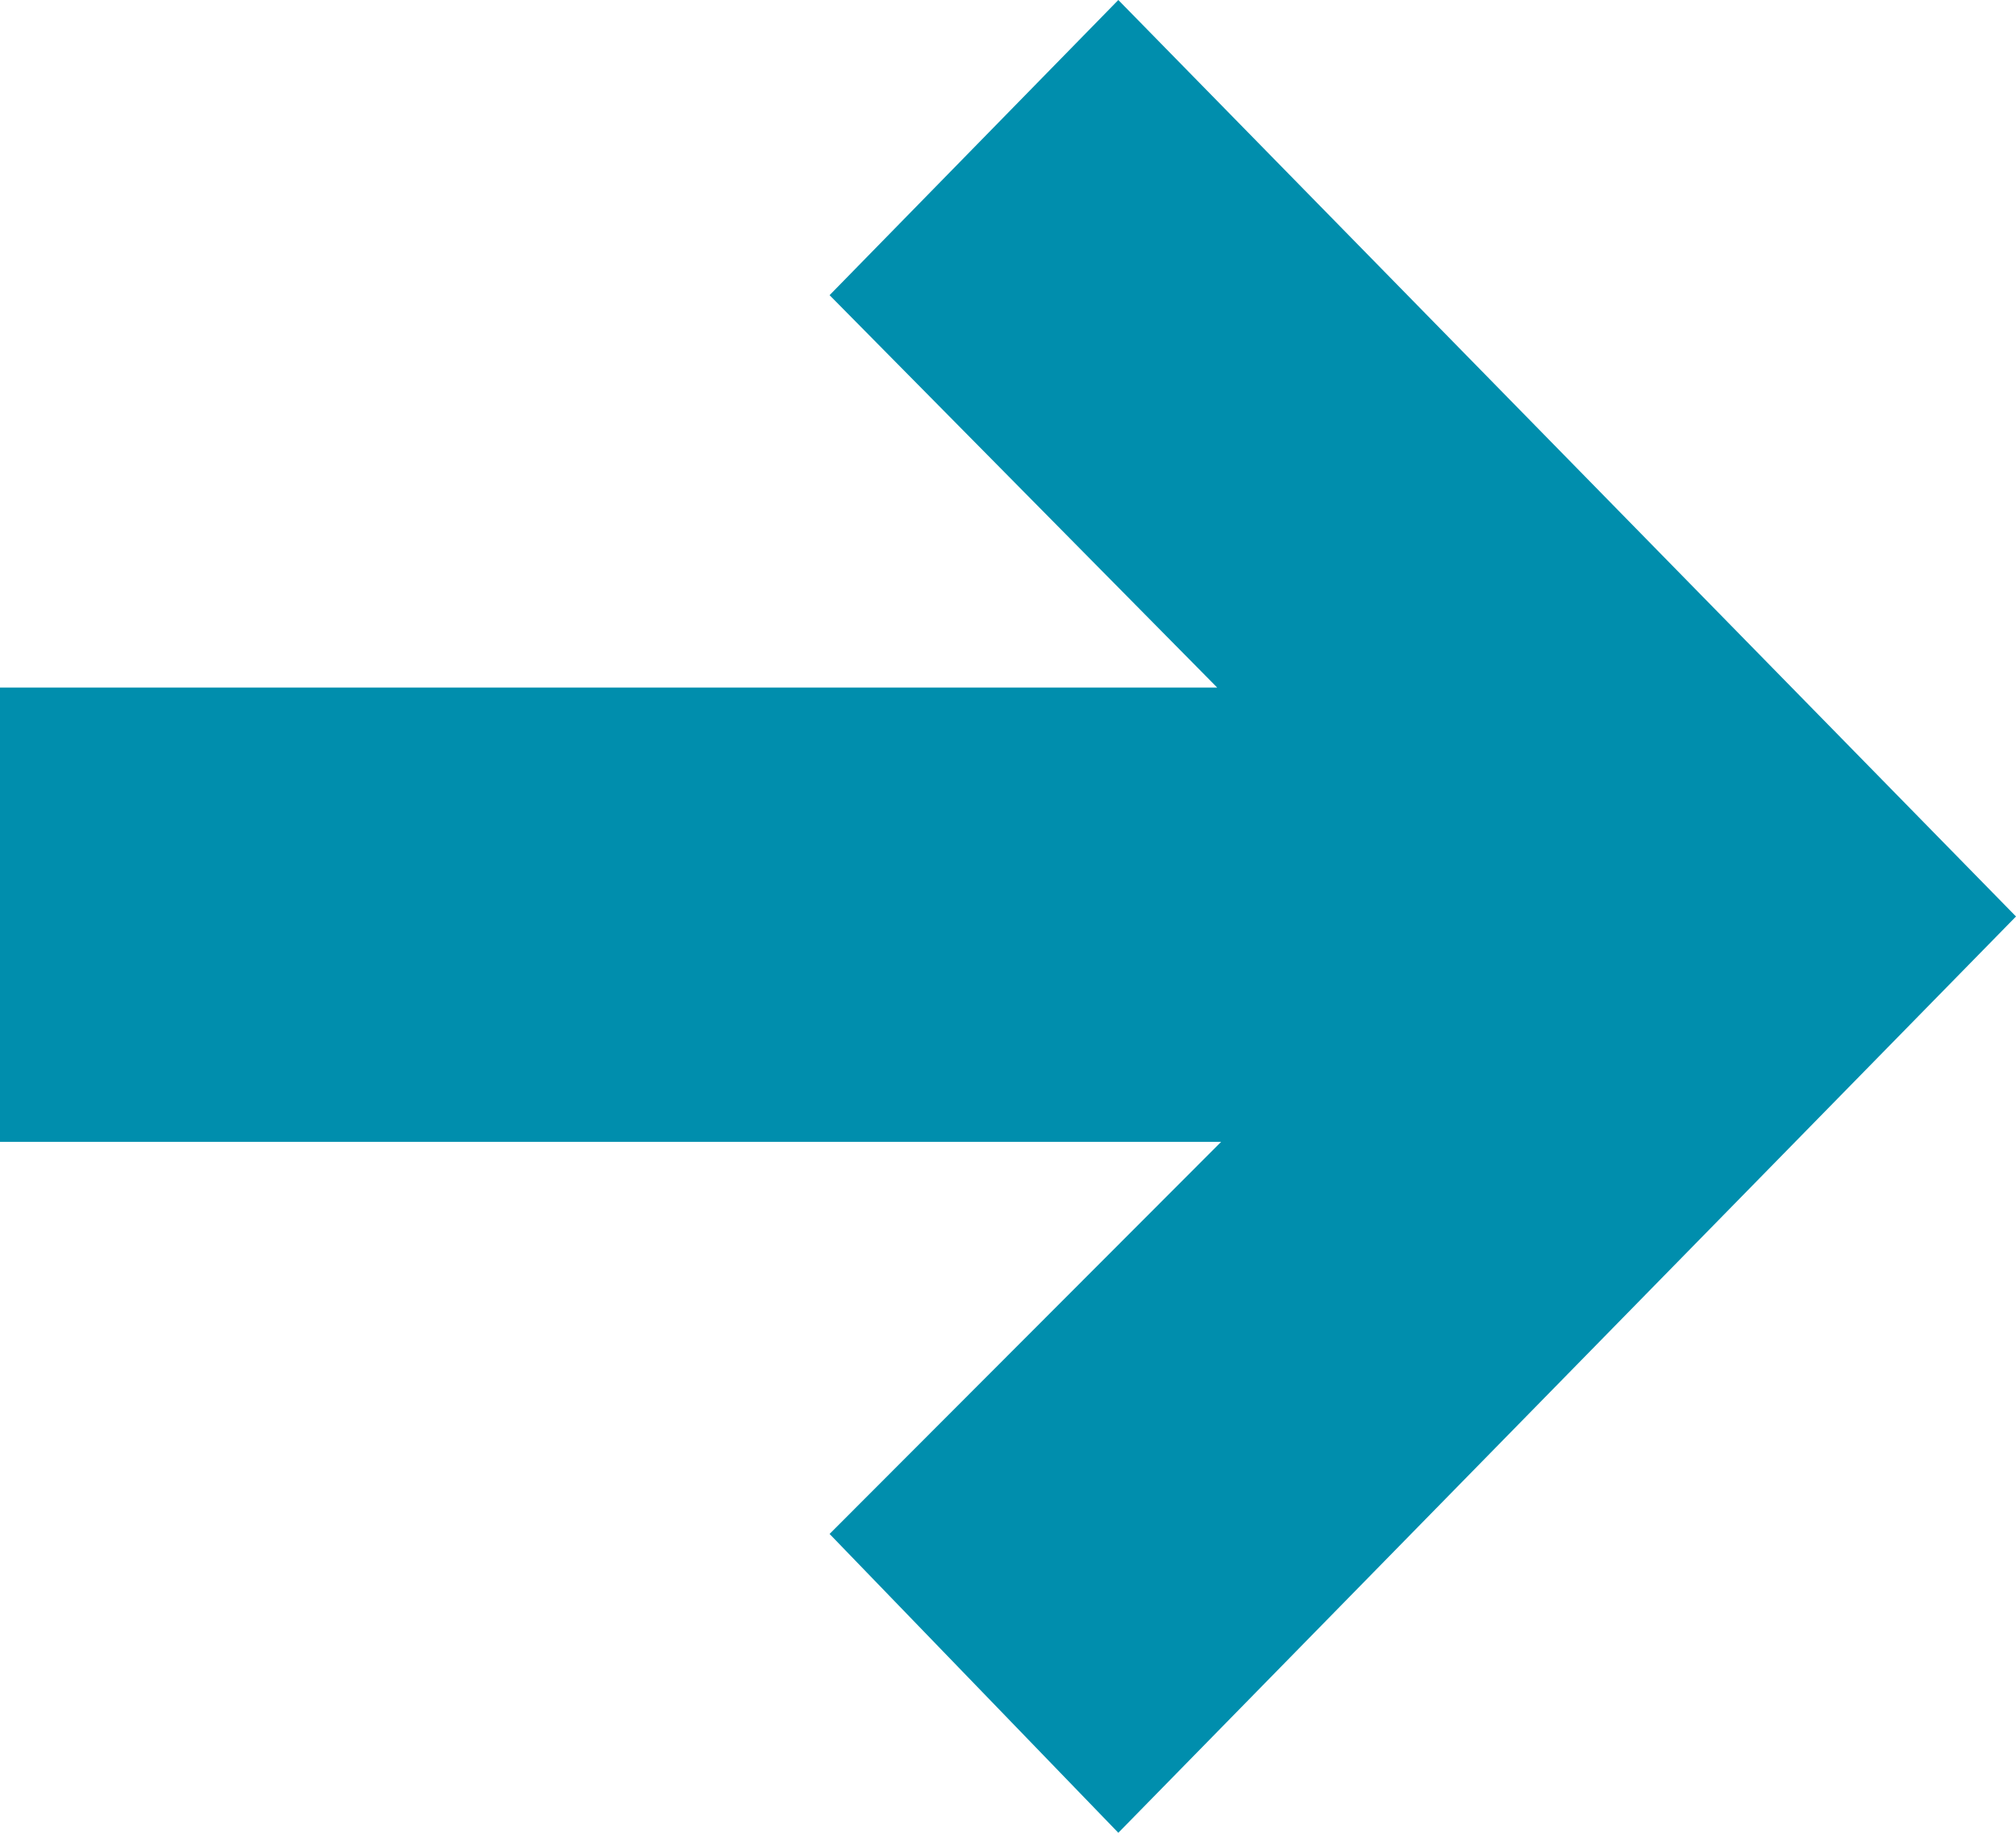
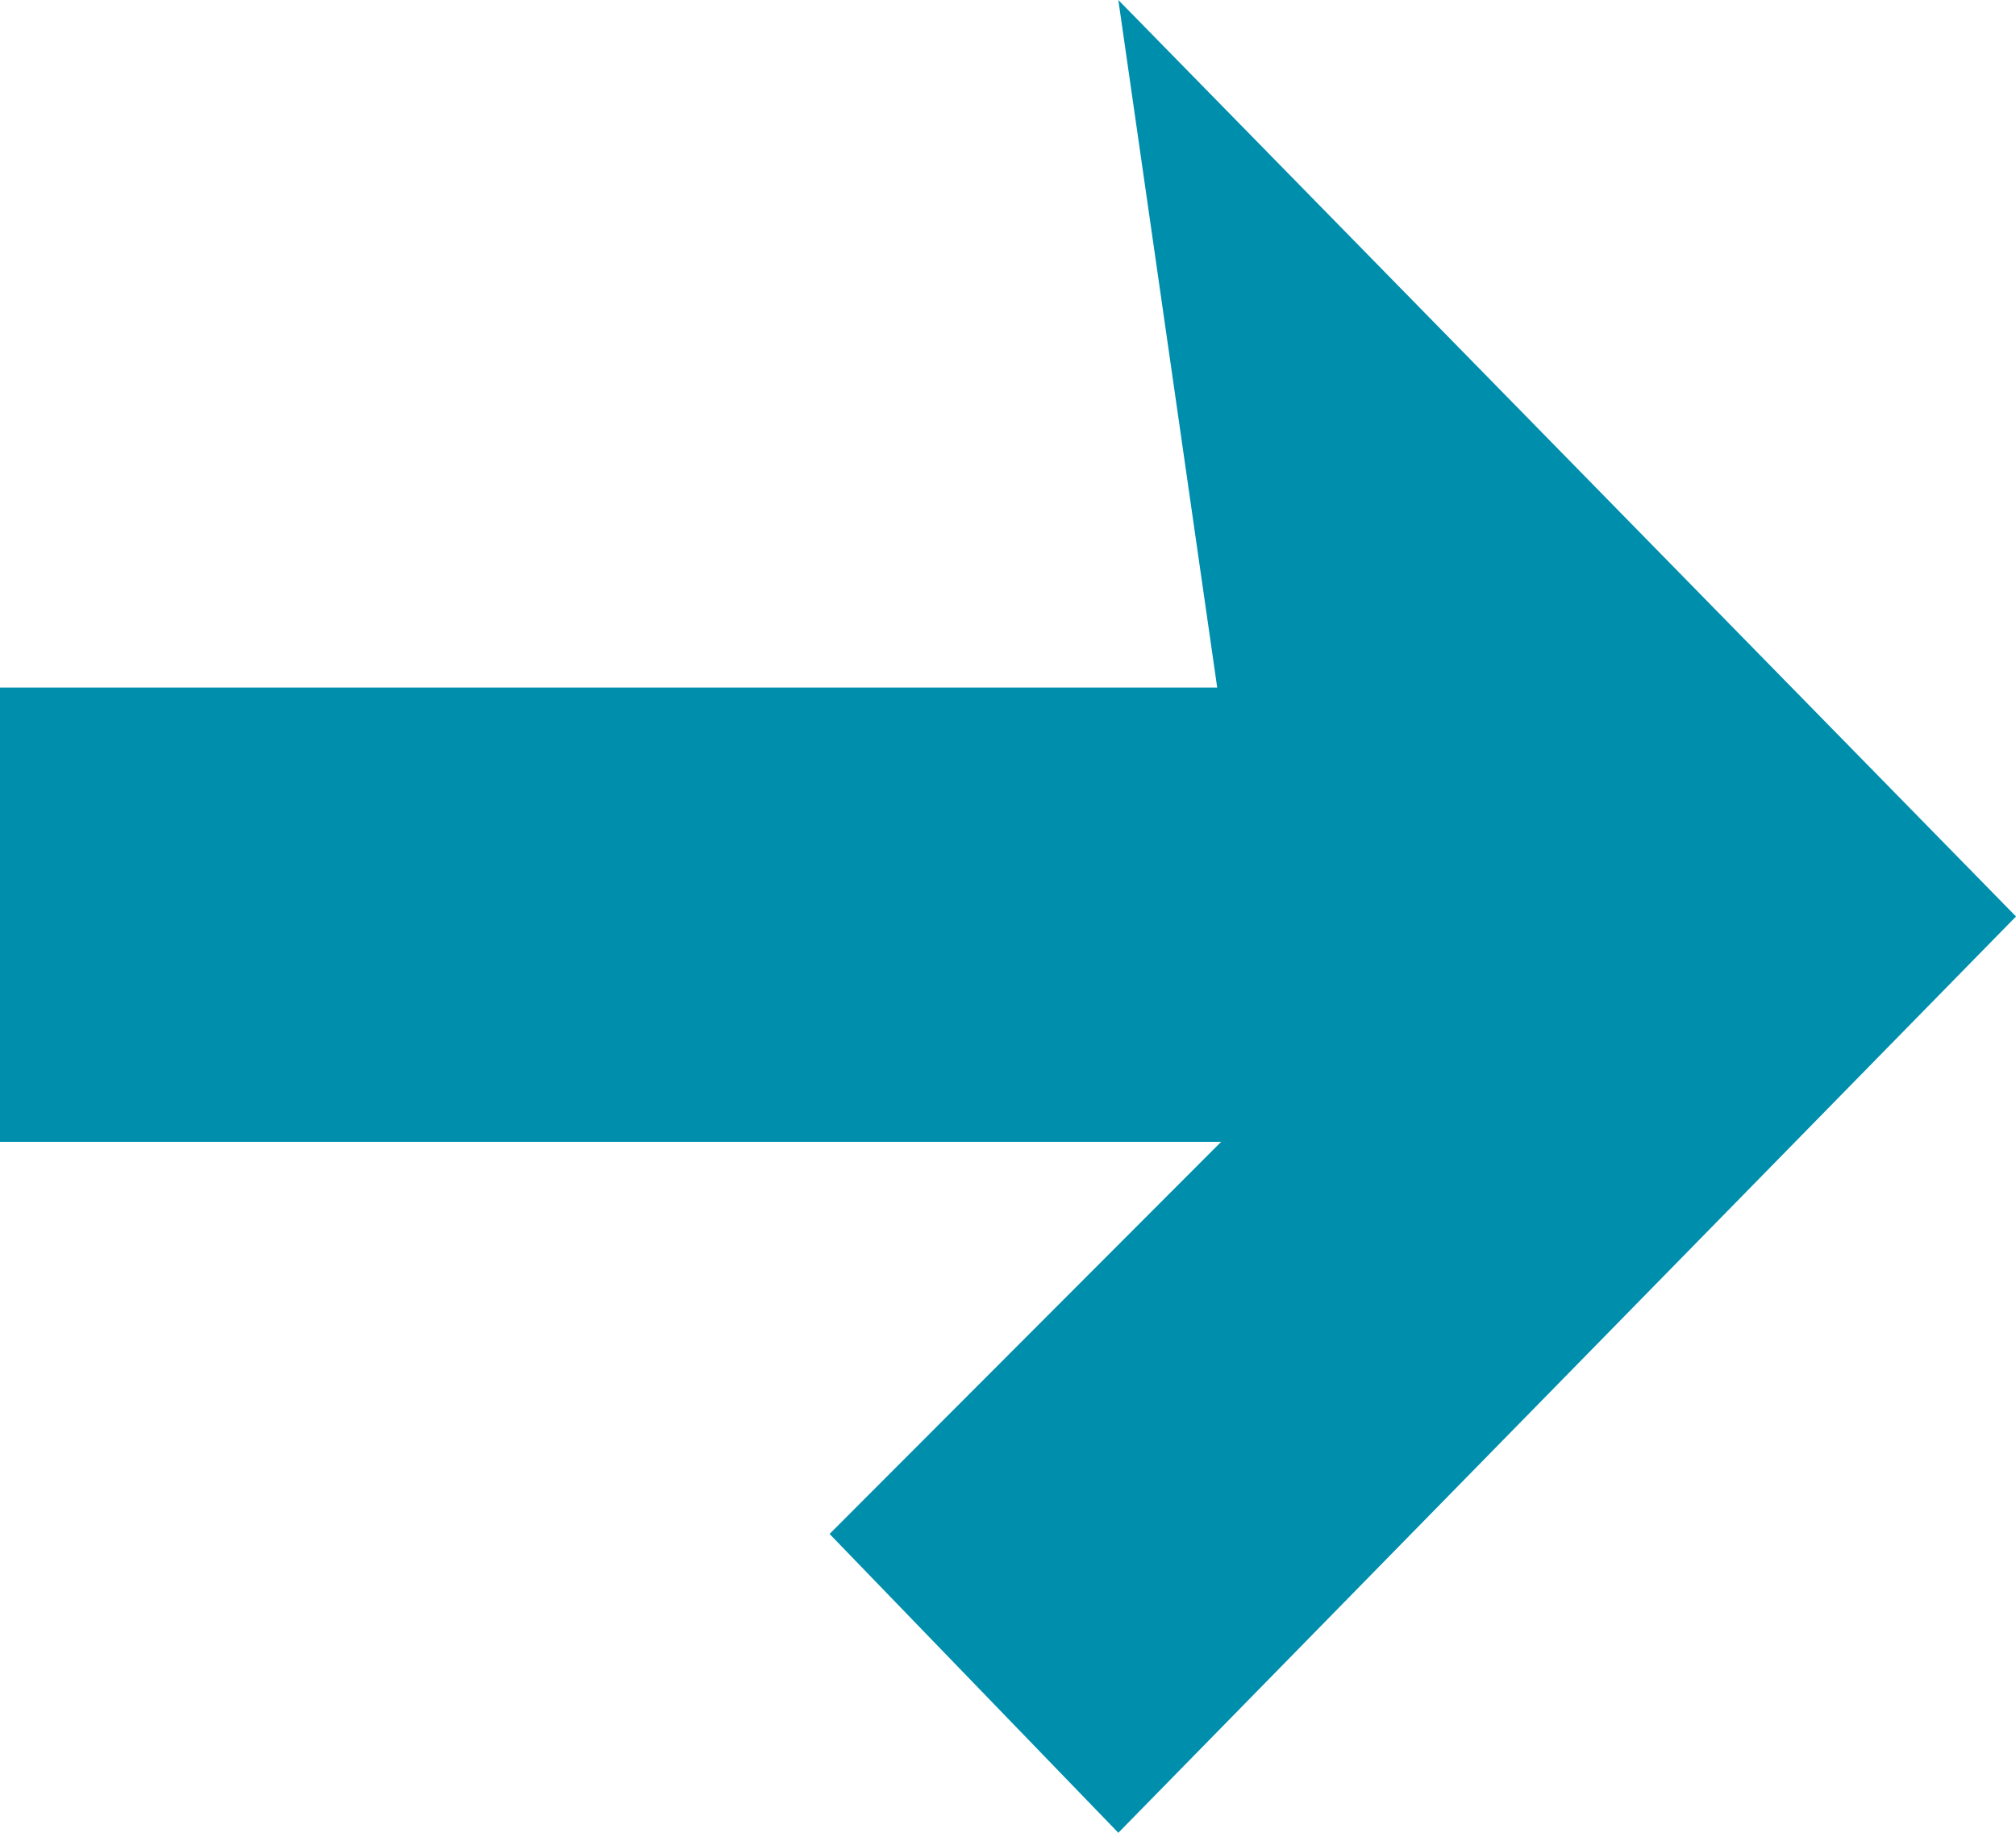
<svg xmlns="http://www.w3.org/2000/svg" width="22" height="20" viewBox="0 0 22 20" fill="none">
-   <path d="M12.204 0L9.053 3.221L13.283 7.503H0V12.46H13.326L9.053 16.739L12.204 20L22 10.001L12.204 0Z" fill="#008EAD" />
+   <path d="M12.204 0L13.283 7.503H0V12.46H13.326L9.053 16.739L12.204 20L22 10.001L12.204 0Z" fill="#008EAD" />
</svg>